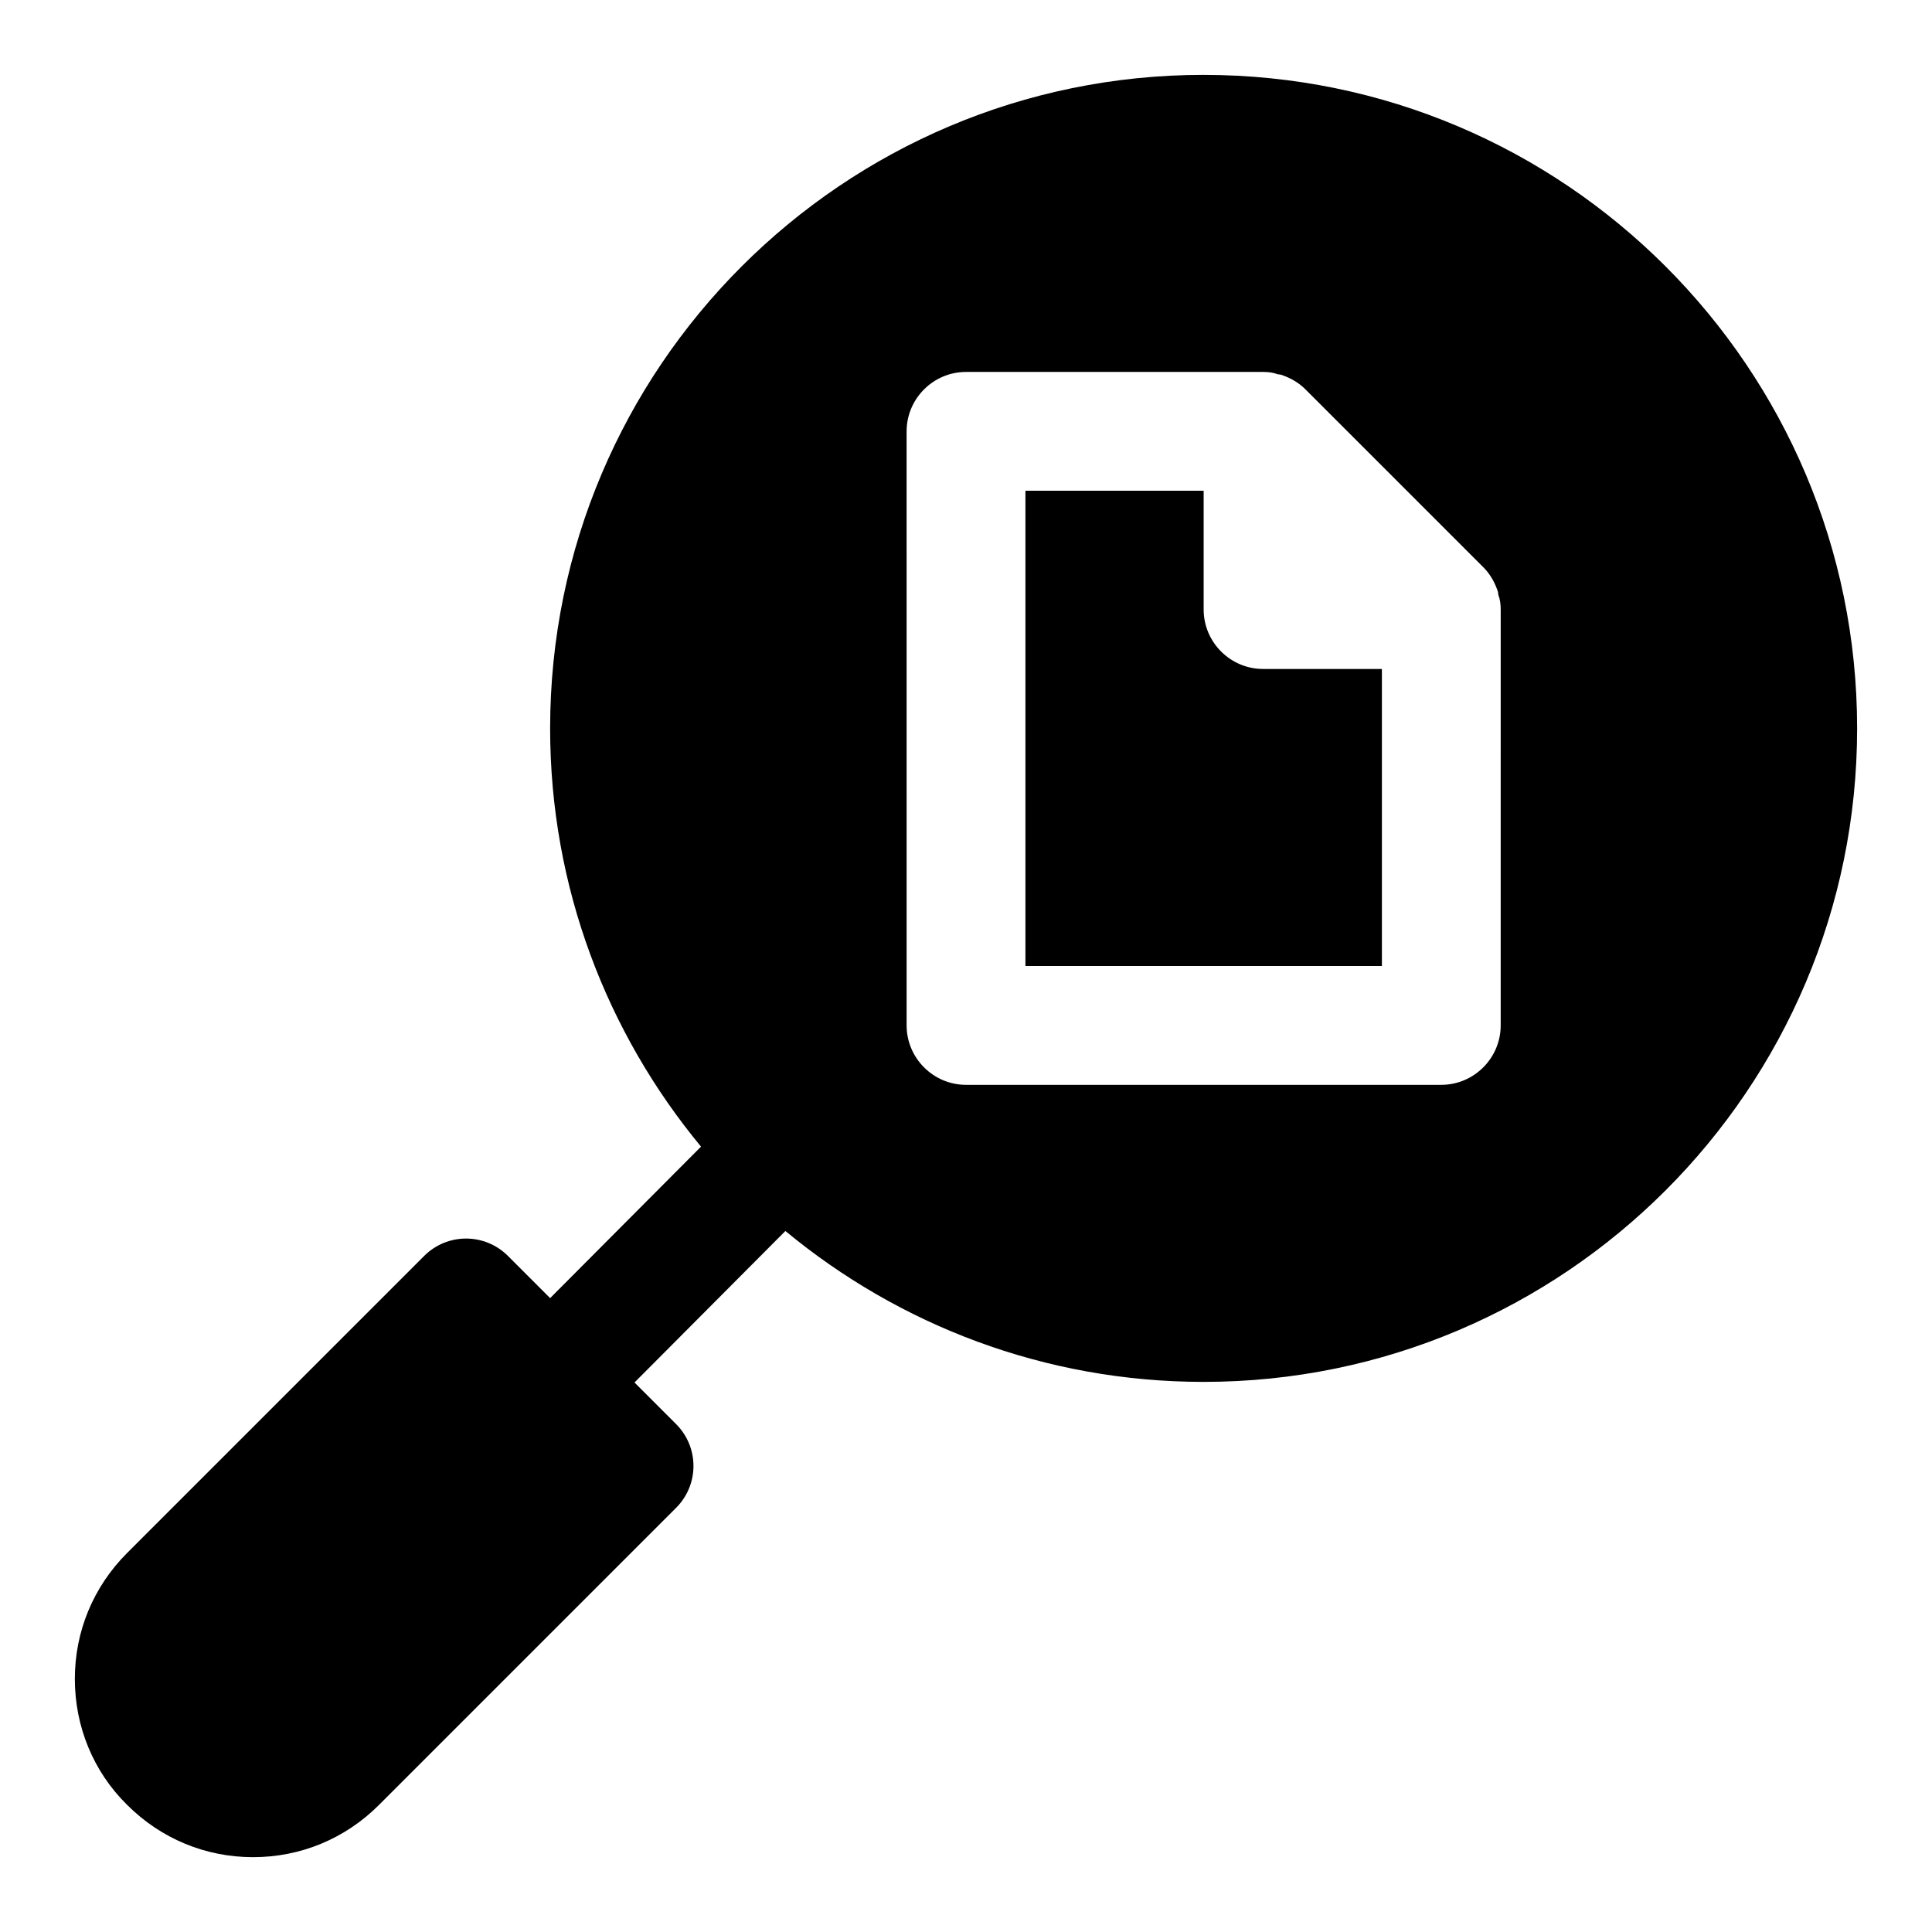
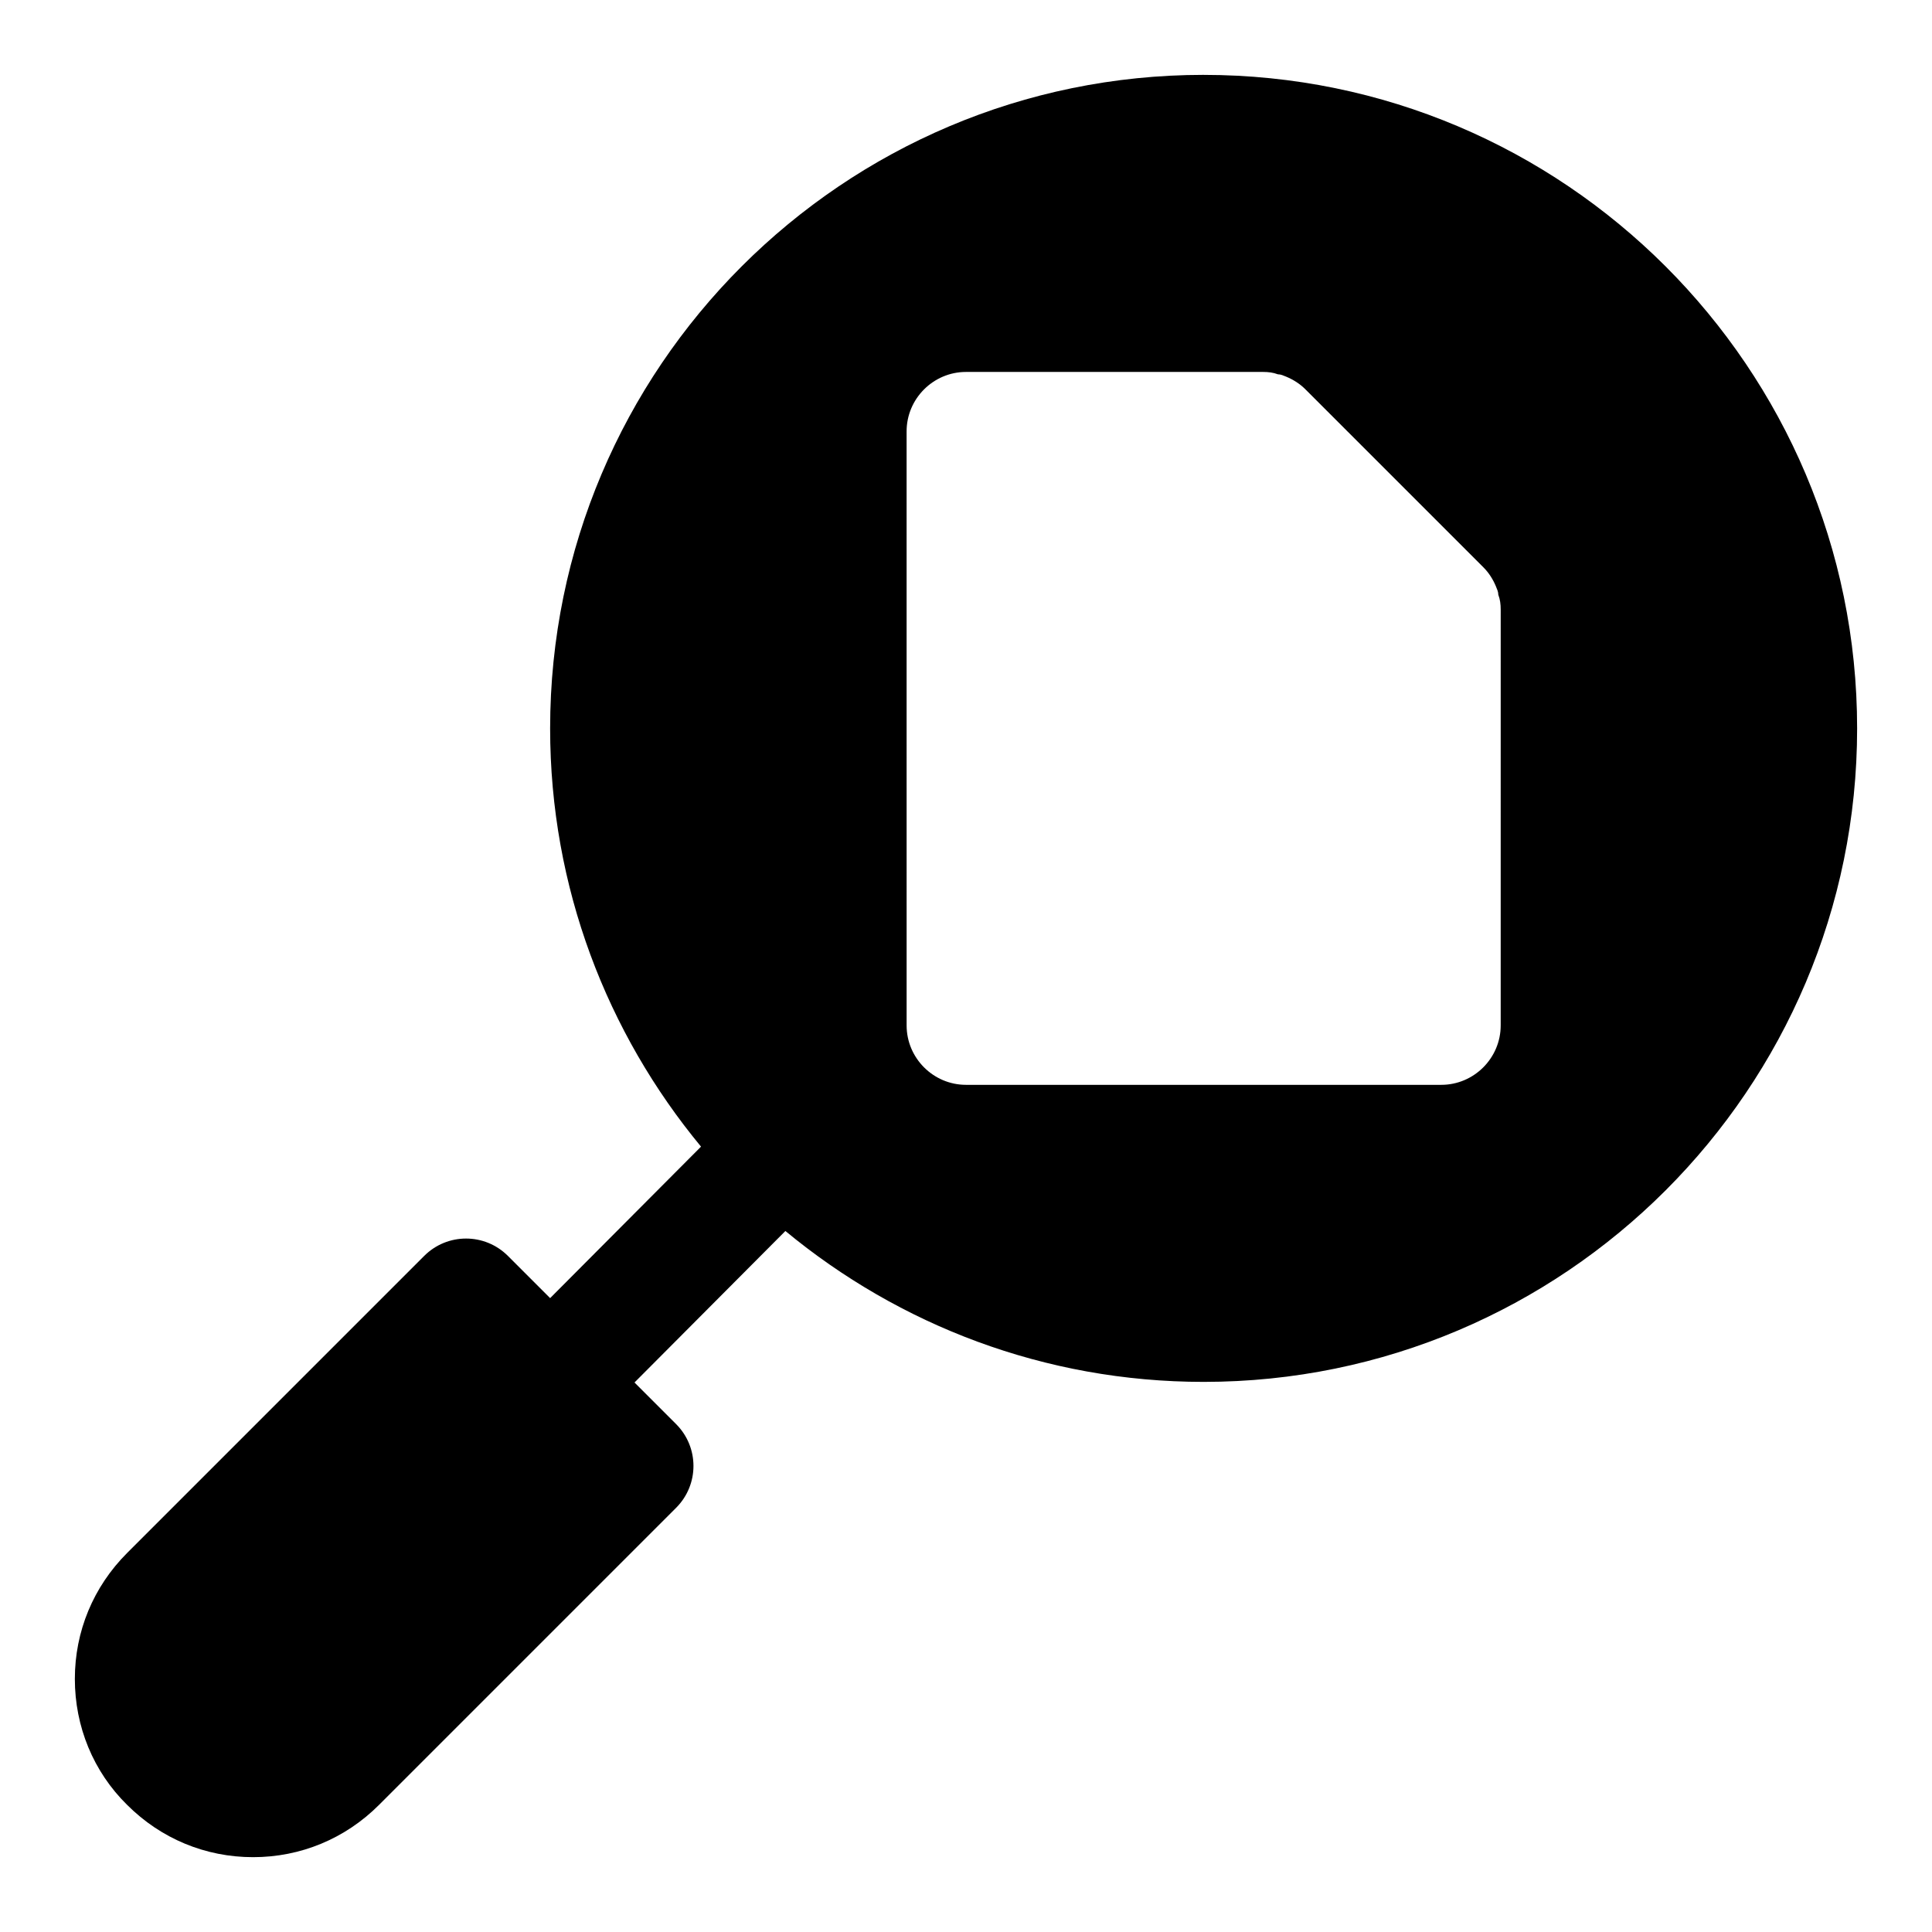
<svg xmlns="http://www.w3.org/2000/svg" fill="#000000" width="800px" height="800px" version="1.1" viewBox="144 144 512 512">
  <g>
    <path d="m462.98 163.84c-95.566 0-173.19 77.621-173.19 173.19 0 42.195 15.113 80.766 39.988 110.84l-39.988 40.145-11.18-11.18c-6.141-6.141-16.059-6.141-22.199 0l-78.719 78.719c-8.973 8.977-13.855 20.785-13.855 33.379s4.879 24.562 13.855 33.379c8.977 8.973 20.785 13.855 33.379 13.855s24.402-4.879 33.379-13.855l78.719-78.719c6.141-6.141 6.141-16.059 0-22.199l-11.02-11.02 39.988-40.148c30.07 24.875 68.645 39.988 110.84 39.988 95.566 0 173.18-77.617 173.18-173.18 0-95.566-77.617-173.19-173.18-173.19zm78.719 251.91c0 8.66-7.086 15.742-15.742 15.742h-125.95c-8.66 0-15.742-7.086-15.742-15.742l-0.004-157.44c0-8.66 7.086-15.742 15.742-15.742h78.719c1.418 0 2.676 0.156 3.938 0.629 0.789 0 1.418 0.316 2.203 0.629 1.891 0.789 3.621 1.891 5.039 3.305l47.23 47.23c1.418 1.418 2.519 3.148 3.305 5.039 0.316 0.789 0.629 1.418 0.629 2.203 0.48 1.266 0.637 2.523 0.637 3.941z" />
-     <path d="m462.98 305.54v-31.488h-47.23v125.95h94.465v-78.719h-31.488c-8.664-0.004-15.746-7.086-15.746-15.746z" />
  </g>
</svg>